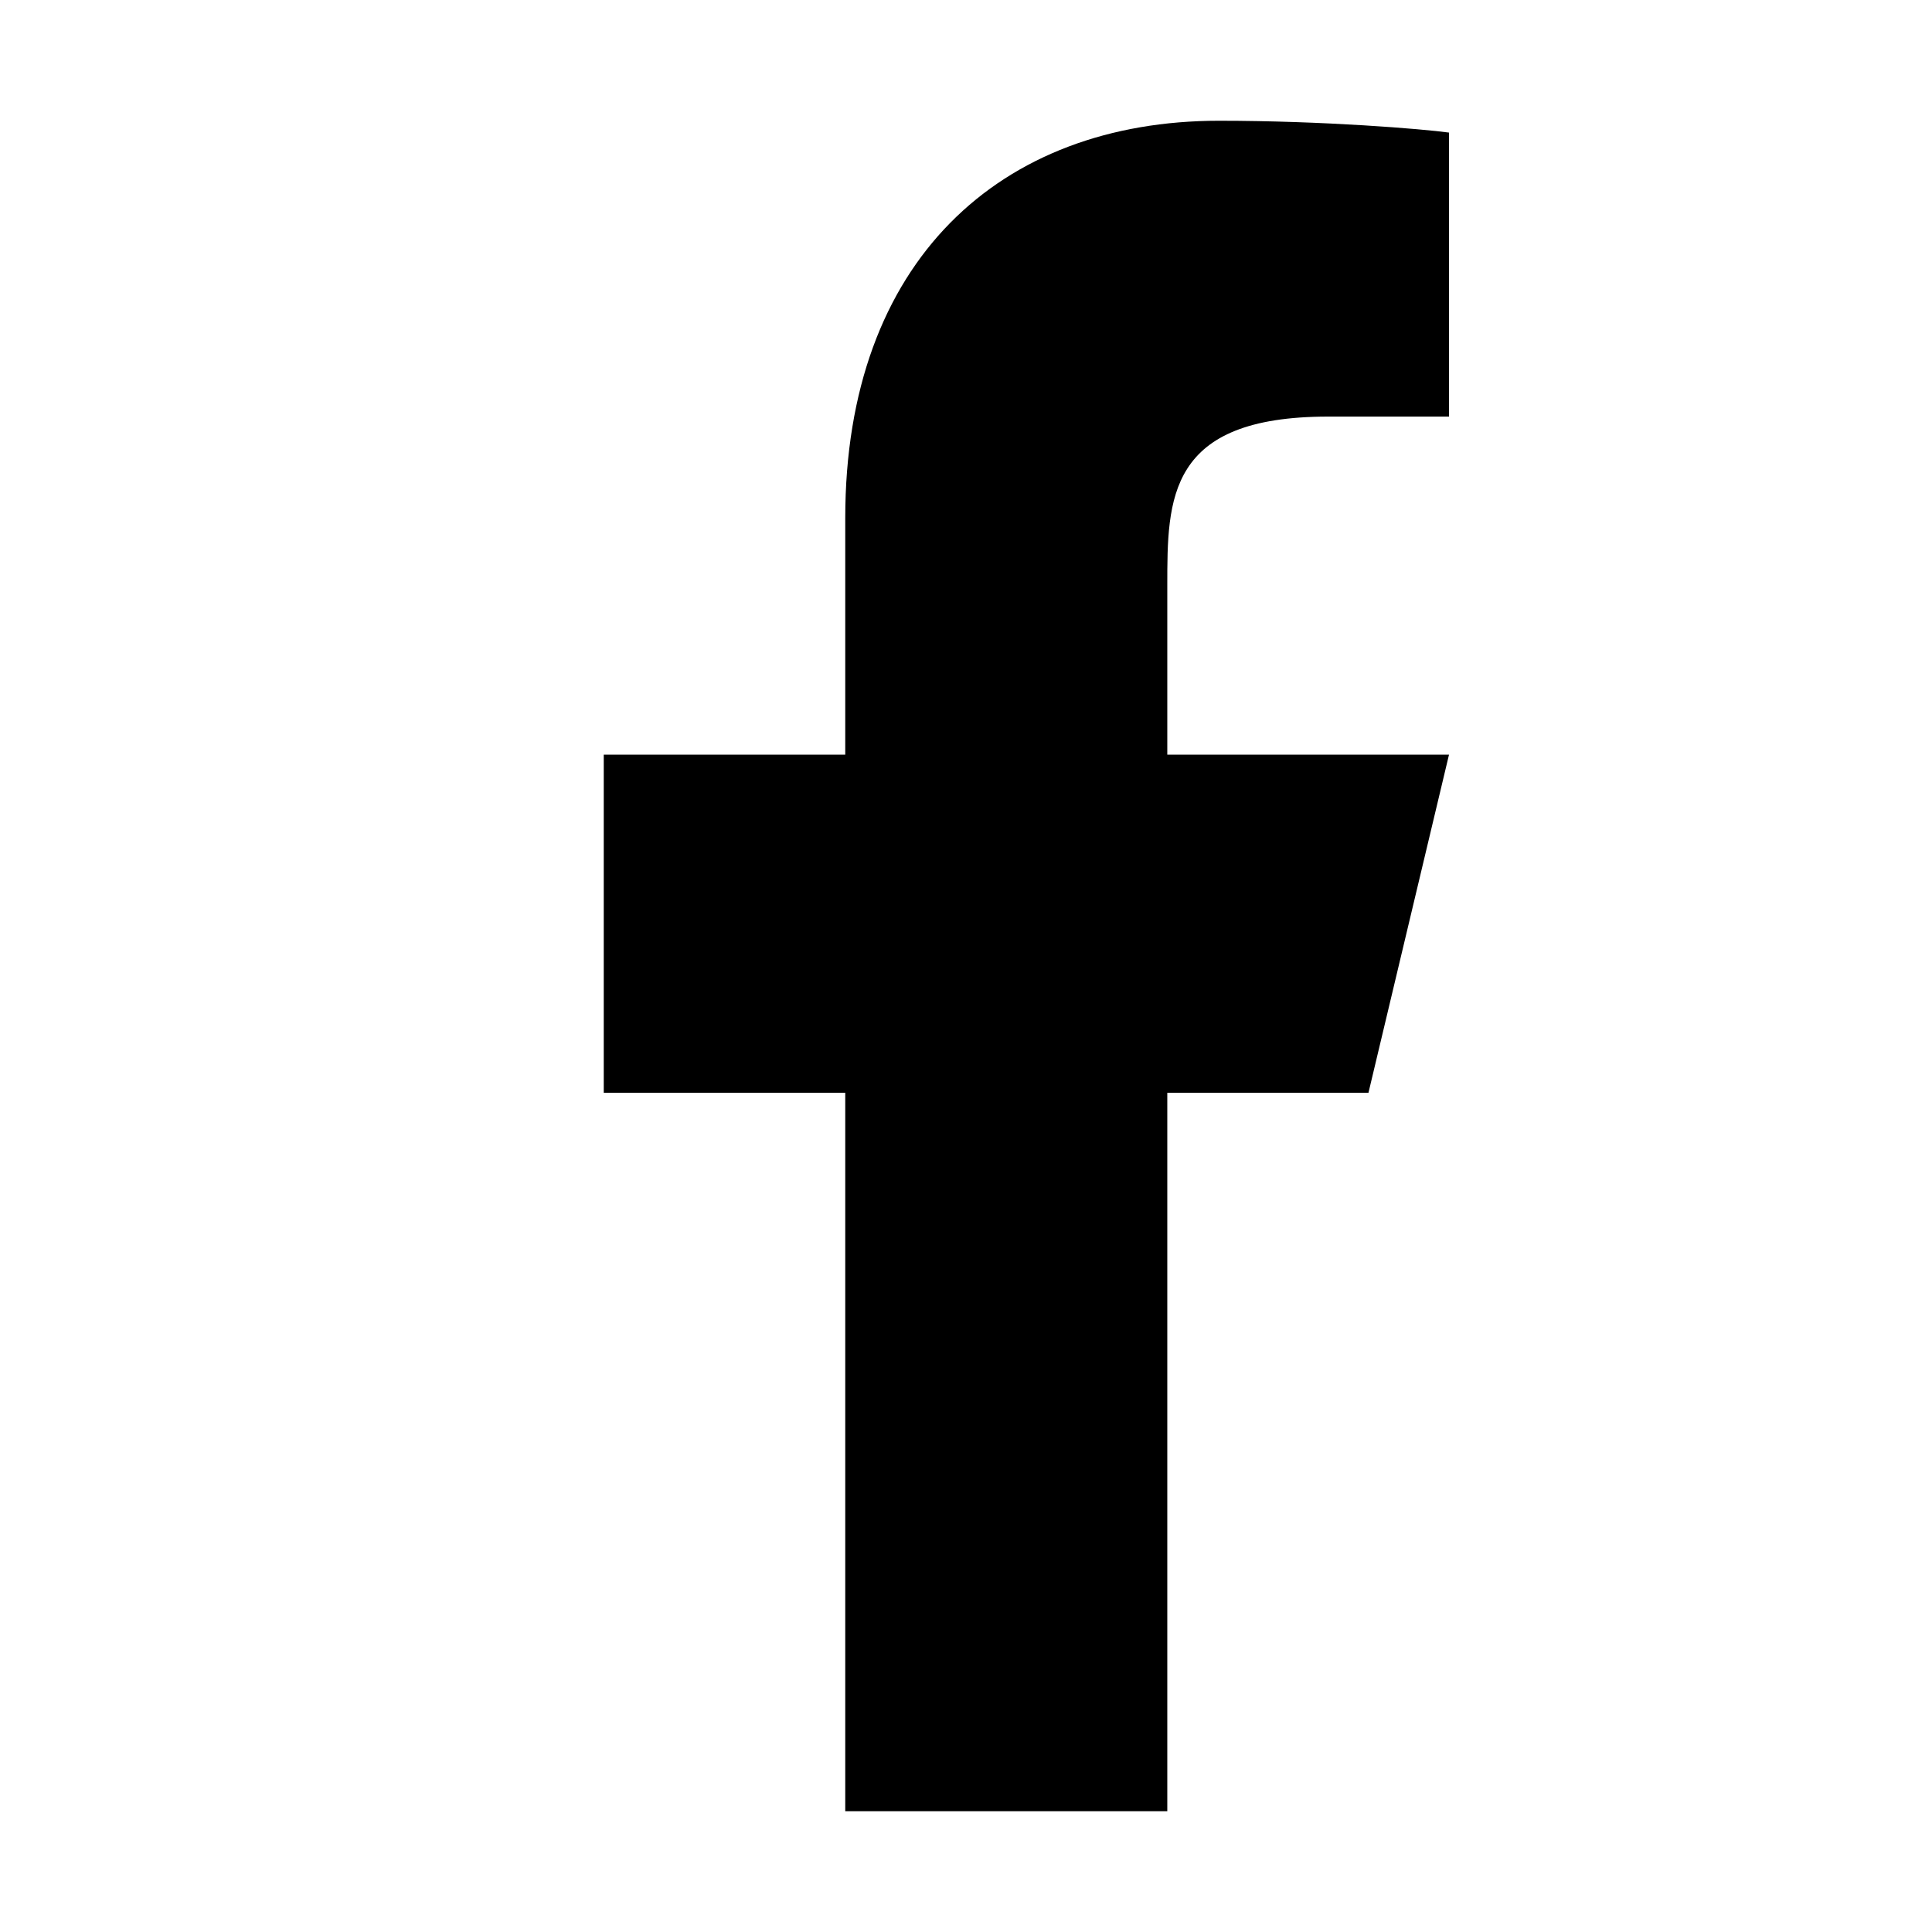
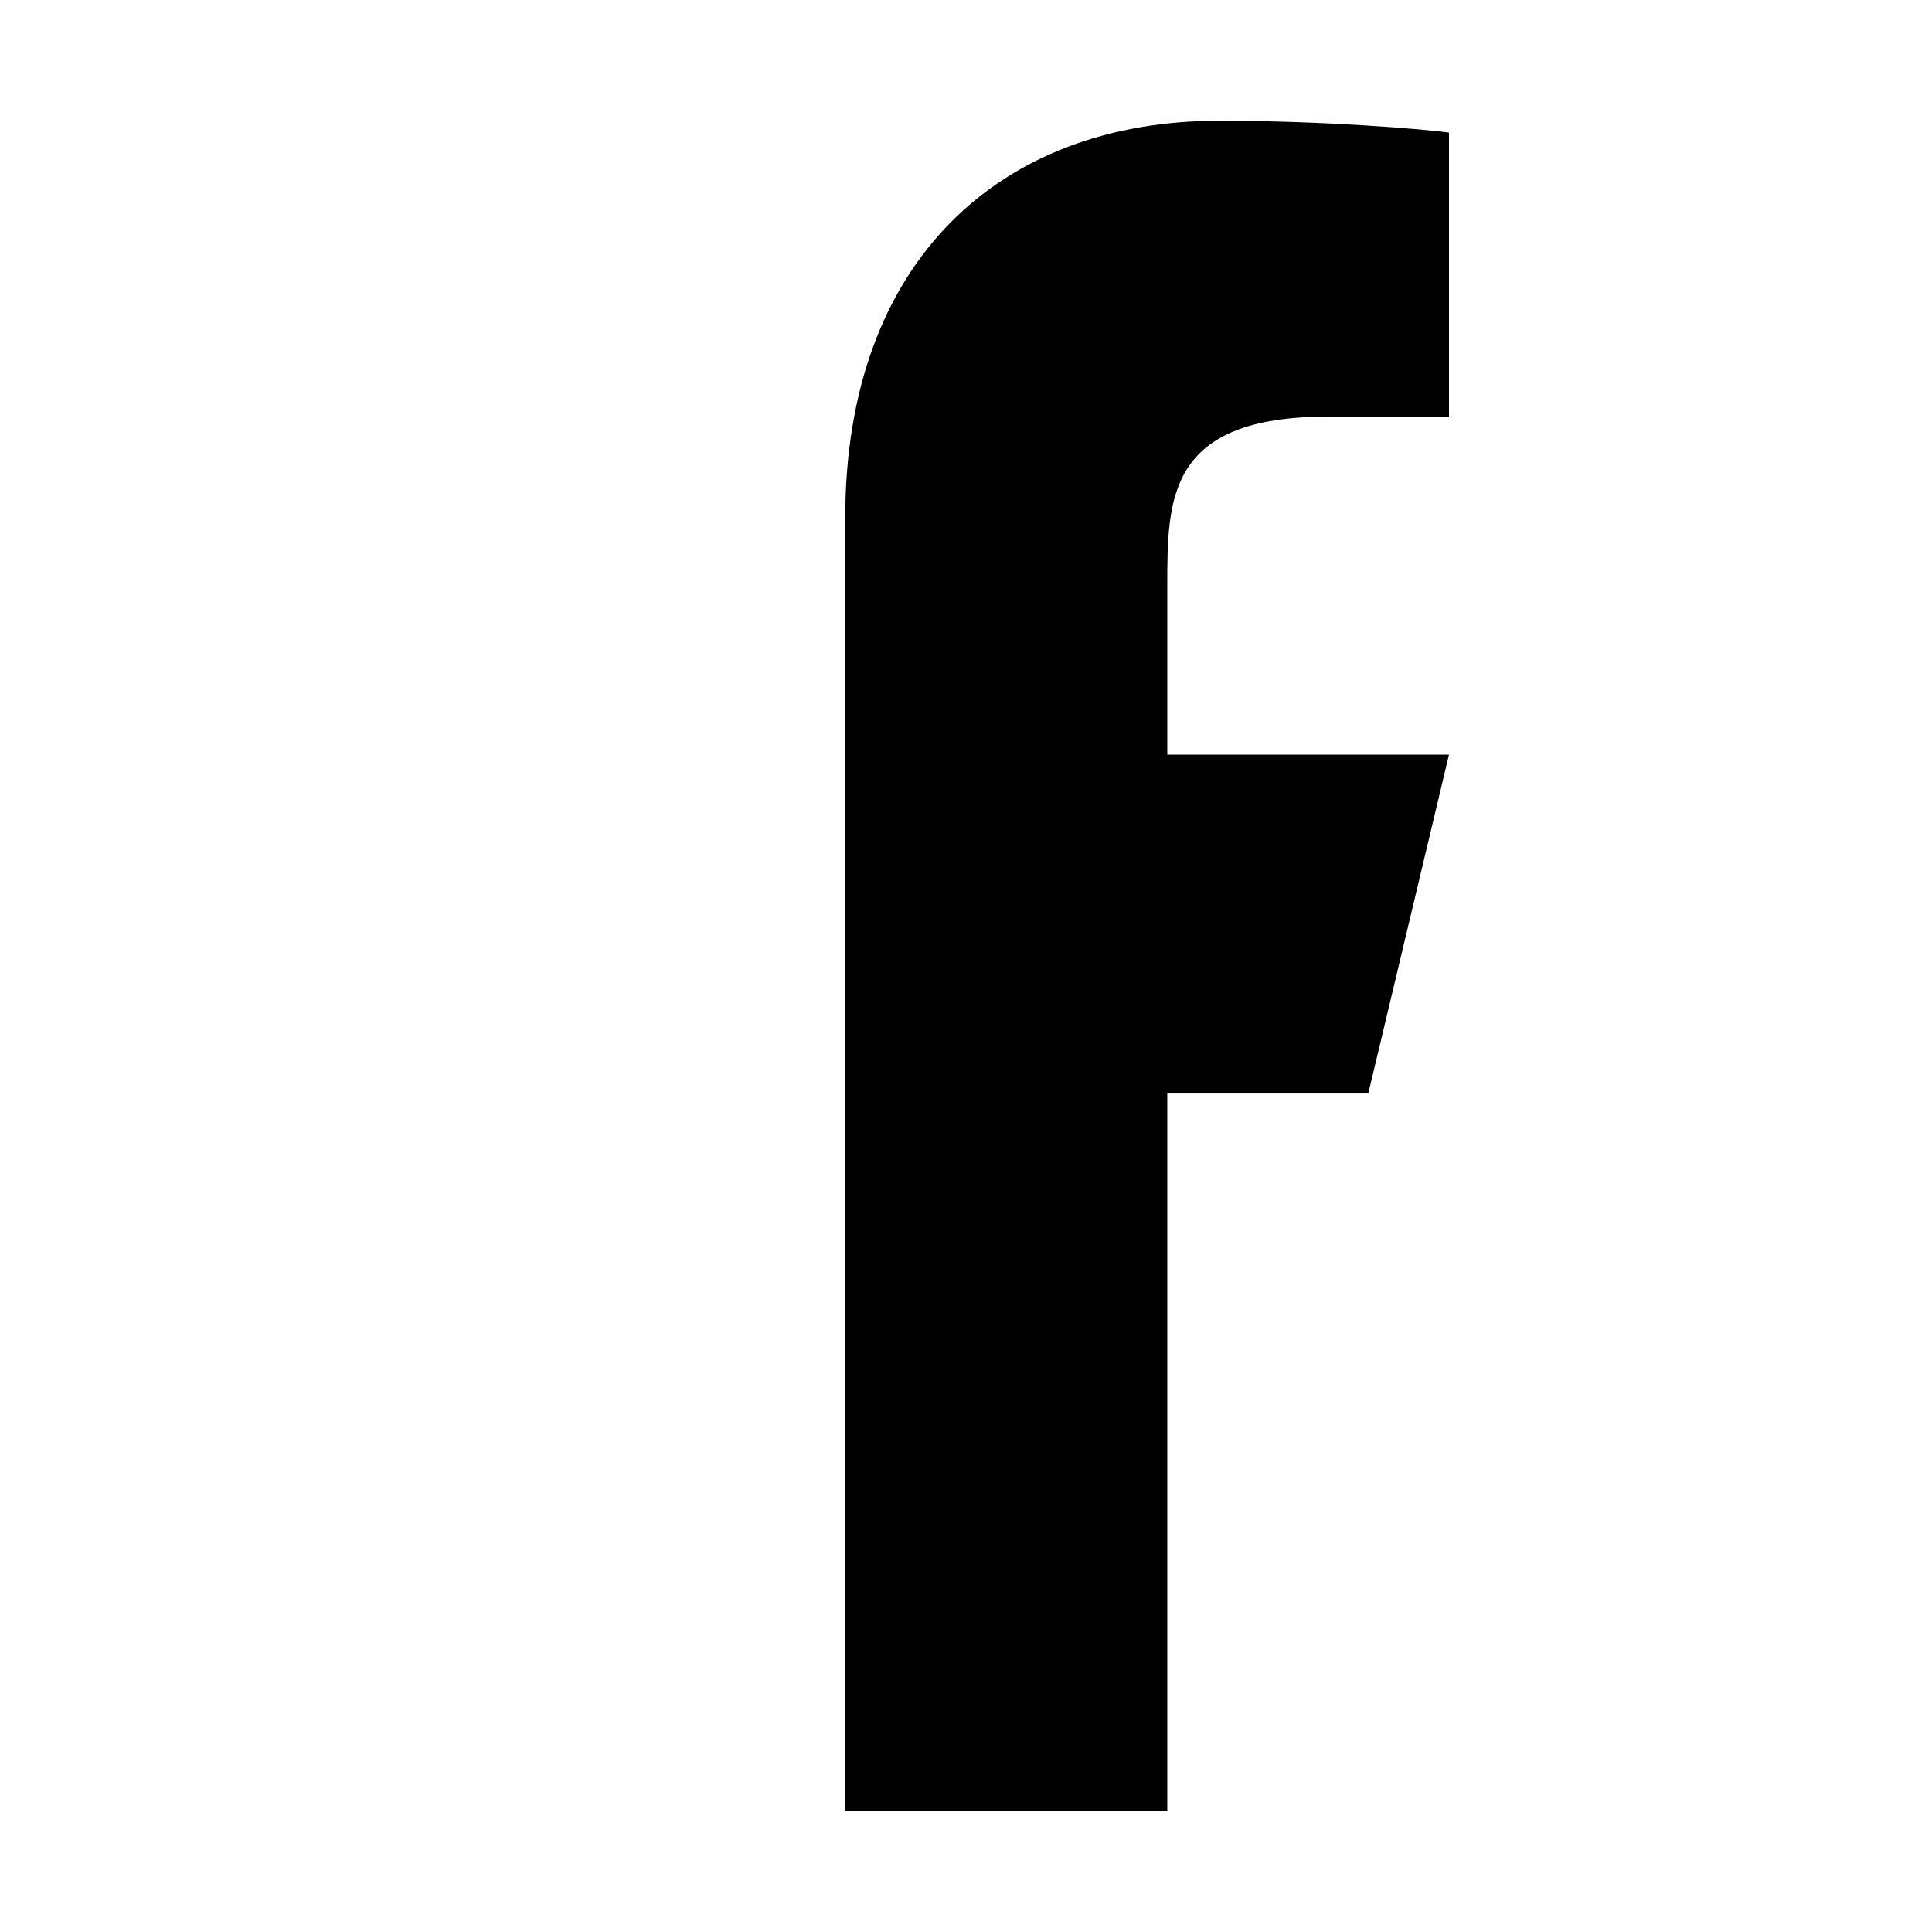
<svg xmlns="http://www.w3.org/2000/svg" width="16" height="16" viewBox="0 0 16 16" fill="none">
-   <path d="M9.667 9.05H11.333L12 6.25H9.667V4.85C9.667 4.129 9.667 3.45 11 3.45H12V1.098C11.783 1.068 10.962 1 10.095 1C8.285 1 7 2.16 7 4.29V6.25H5V9.05H7V15H9.667V9.05Z" fill="#000000" />
+   <path d="M9.667 9.05H11.333L12 6.25H9.667V4.85C9.667 4.129 9.667 3.45 11 3.45H12V1.098C11.783 1.068 10.962 1 10.095 1C8.285 1 7 2.16 7 4.29V6.25H5H7V15H9.667V9.05Z" fill="#000000" />
</svg>